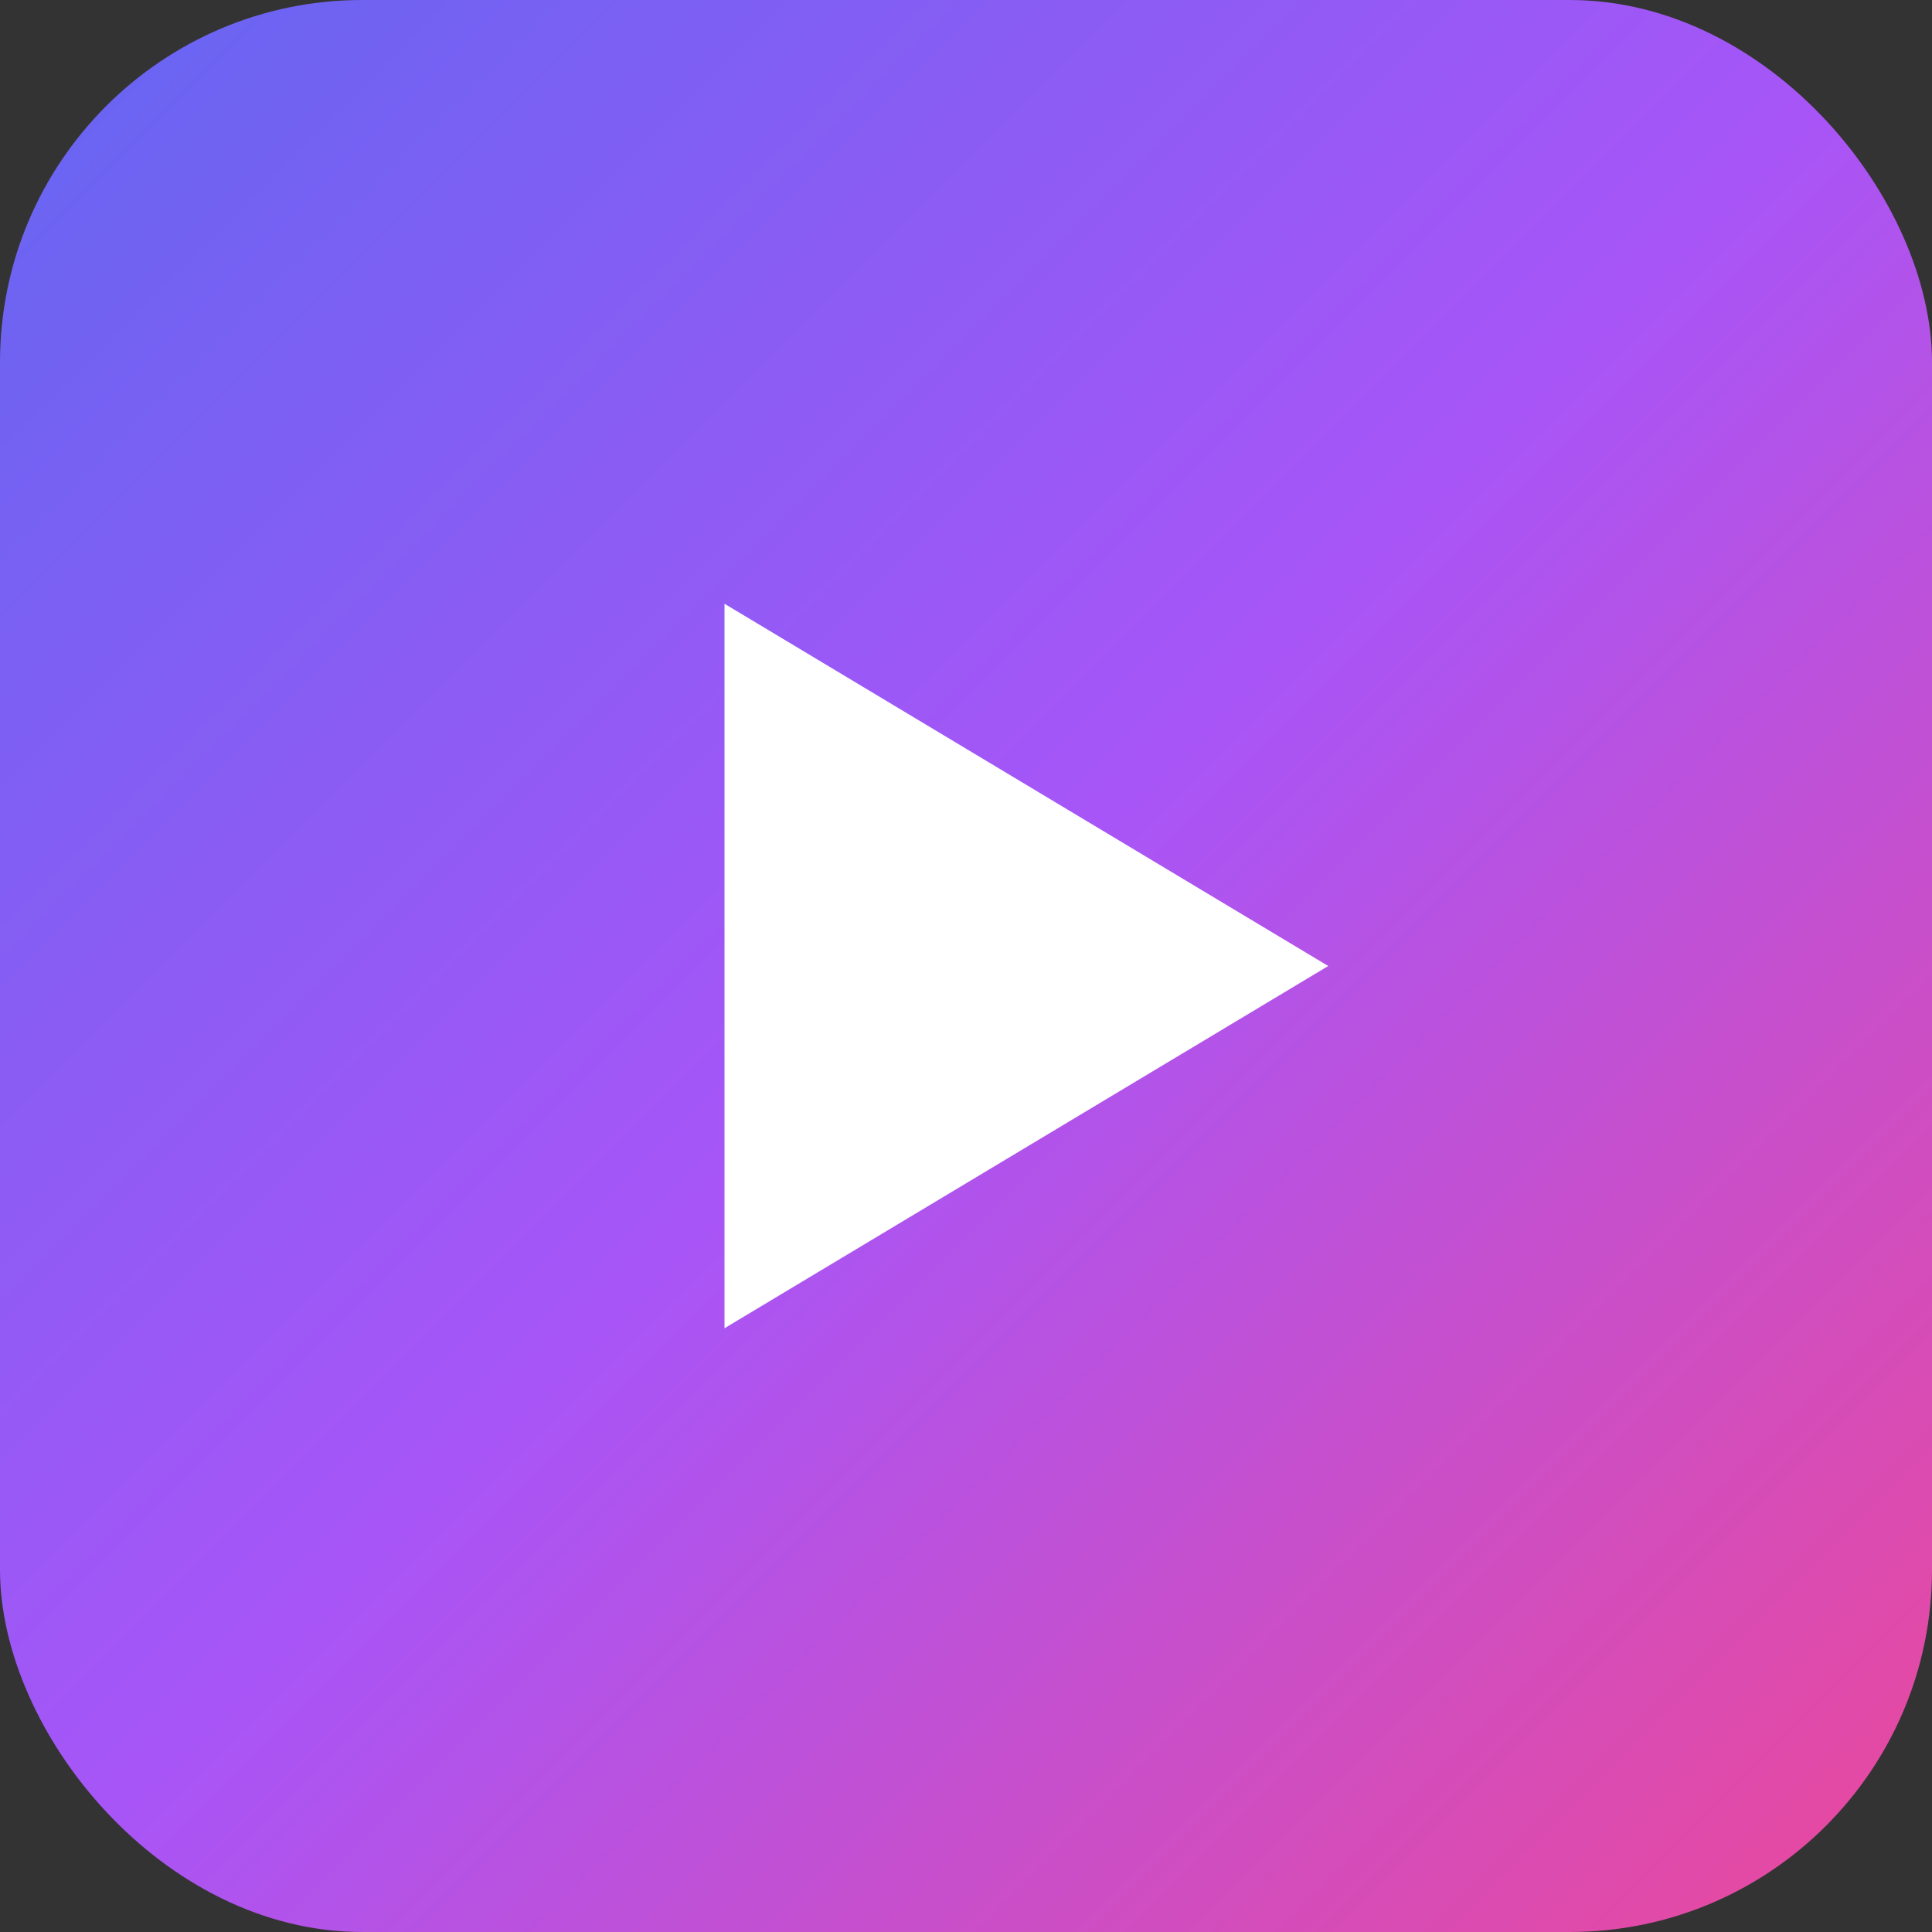
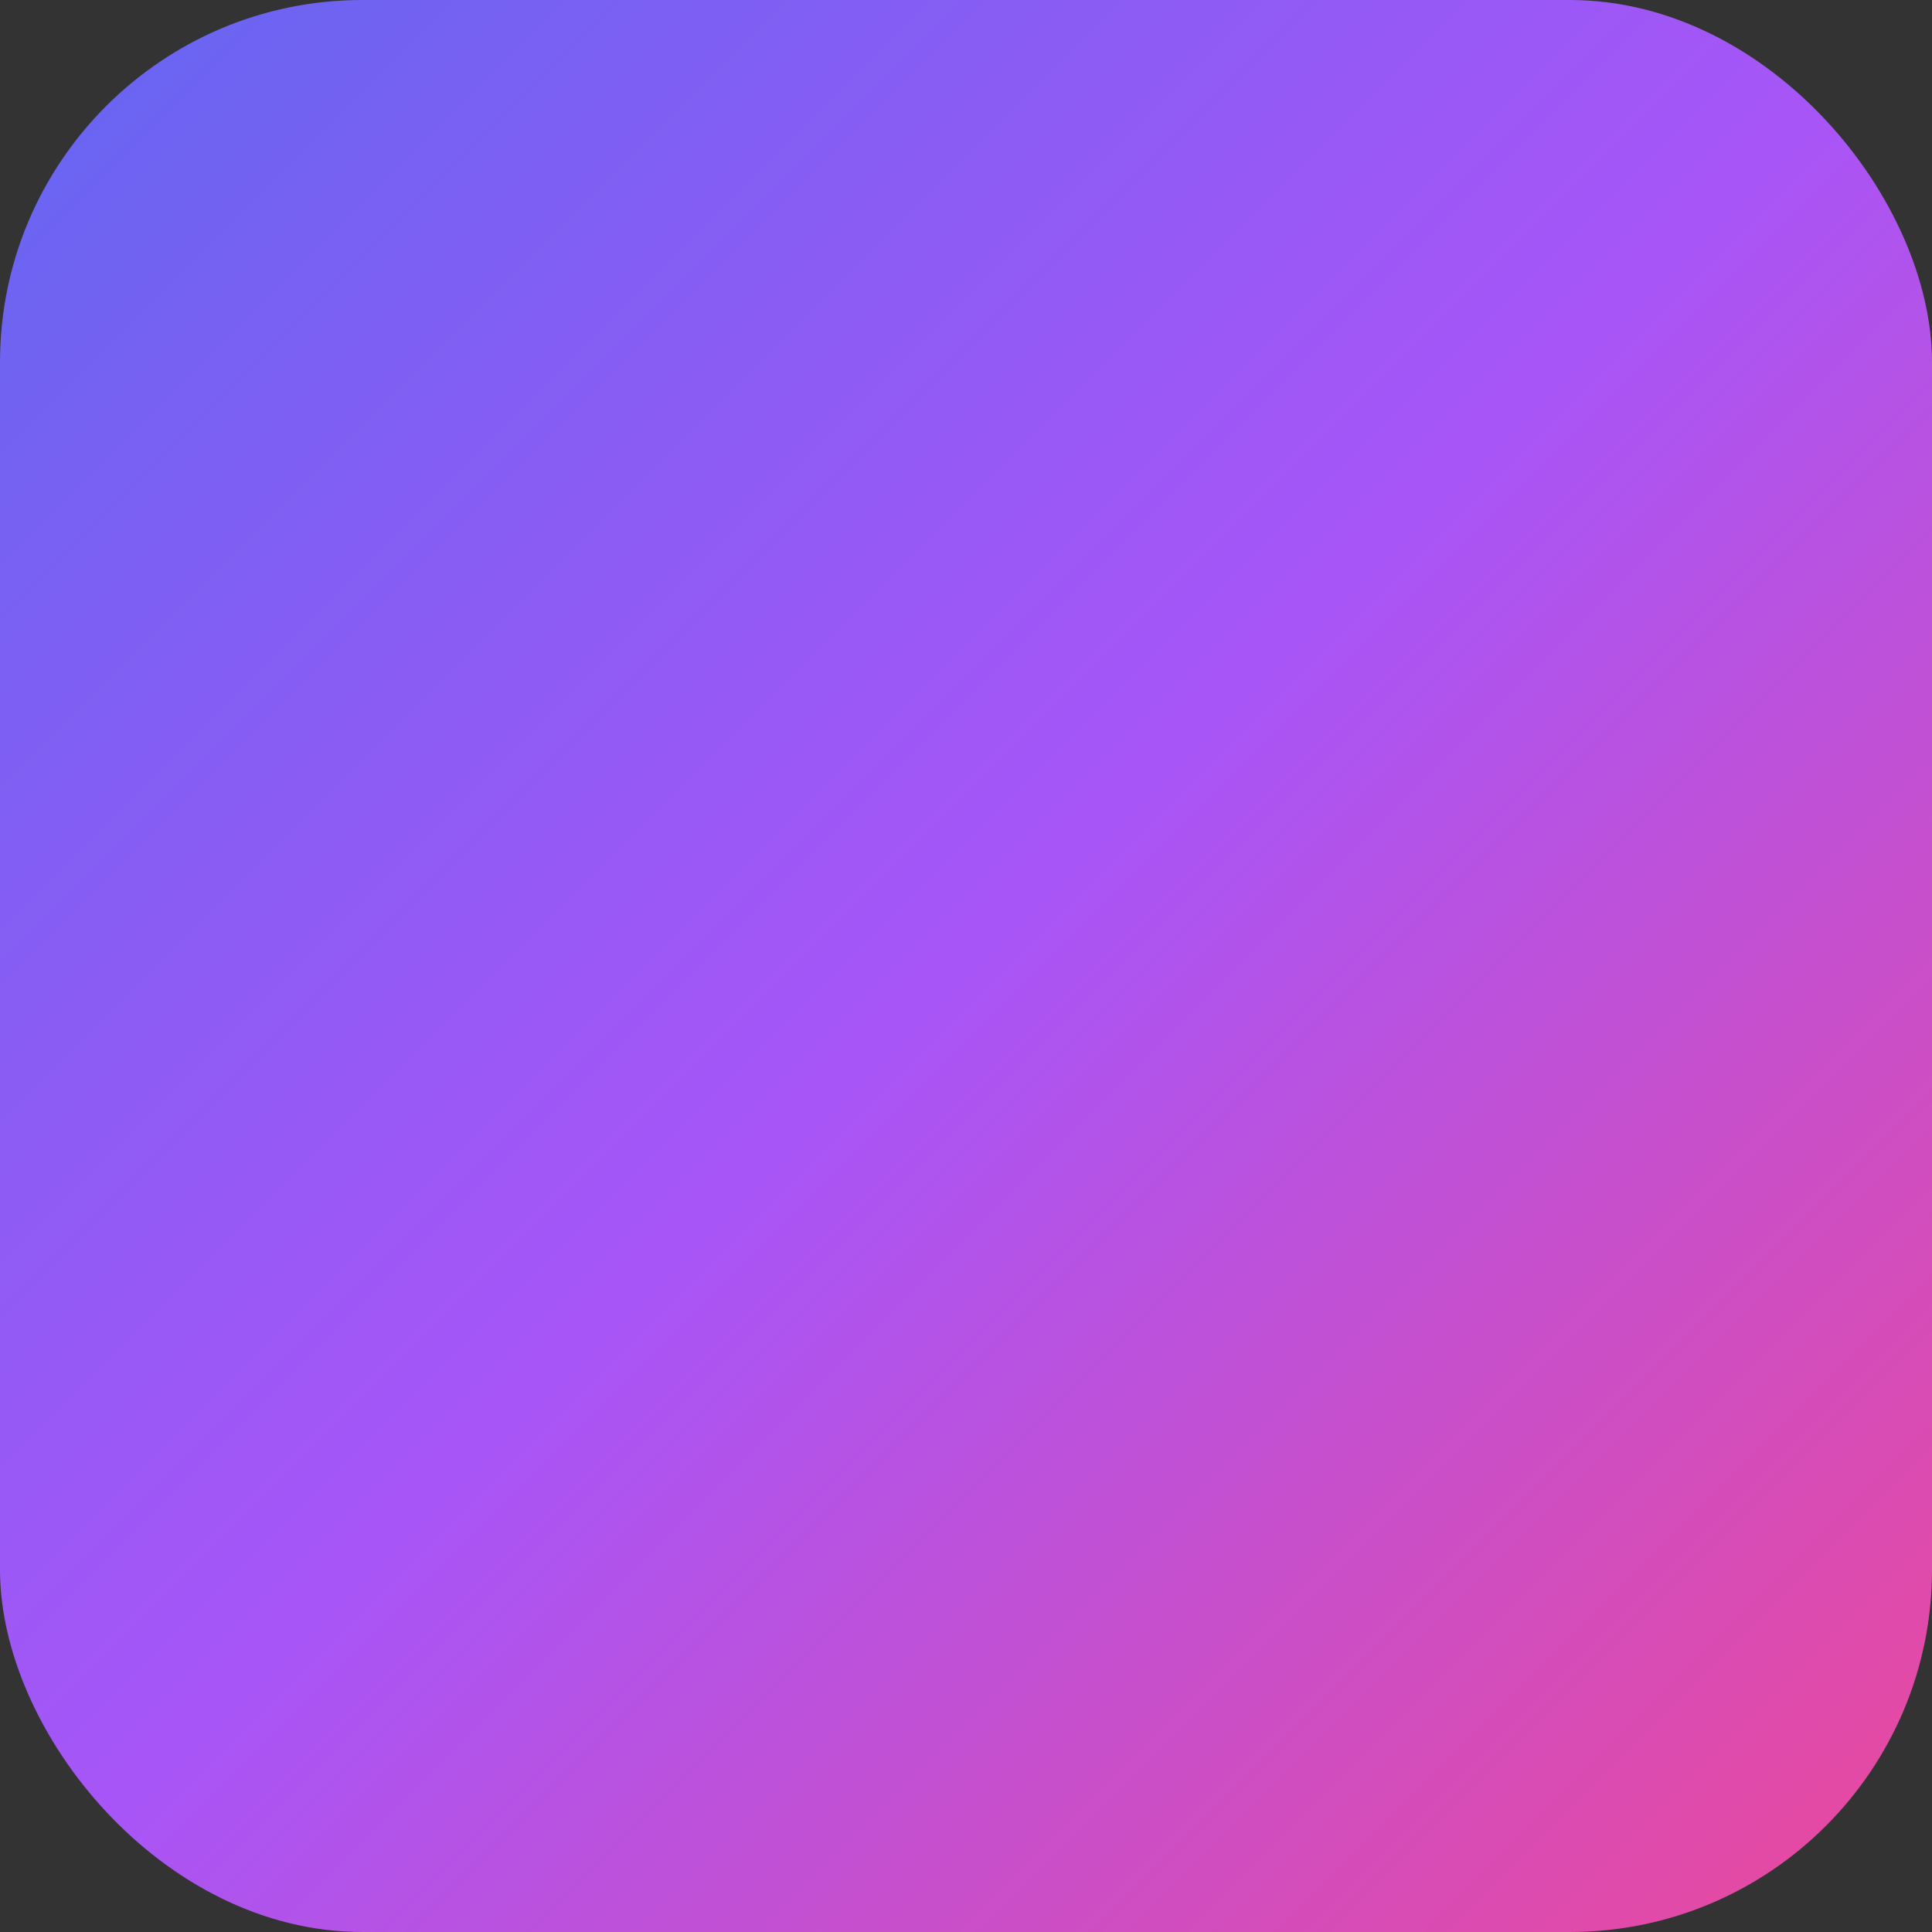
<svg xmlns="http://www.w3.org/2000/svg" viewBox="0 0 32 32">
  <rect x="0" y="0" width="32" height="32" fill="#333333" stroke="none" />
  <defs>
    <linearGradient id="grad" x1="0%" y1="0%" x2="100%" y2="100%">
      <stop offset="0%" style="stop-color:#6366f1;stop-opacity:1" />
      <stop offset="50%" style="stop-color:#a855f7;stop-opacity:1" />
      <stop offset="100%" style="stop-color:#ec4899;stop-opacity:1" />
    </linearGradient>
  </defs>
  <rect width="32" height="32" rx="6" fill="url(#grad)" />
-   <path d="M12 10 L12 22 L22 16 Z" fill="white" />
</svg>